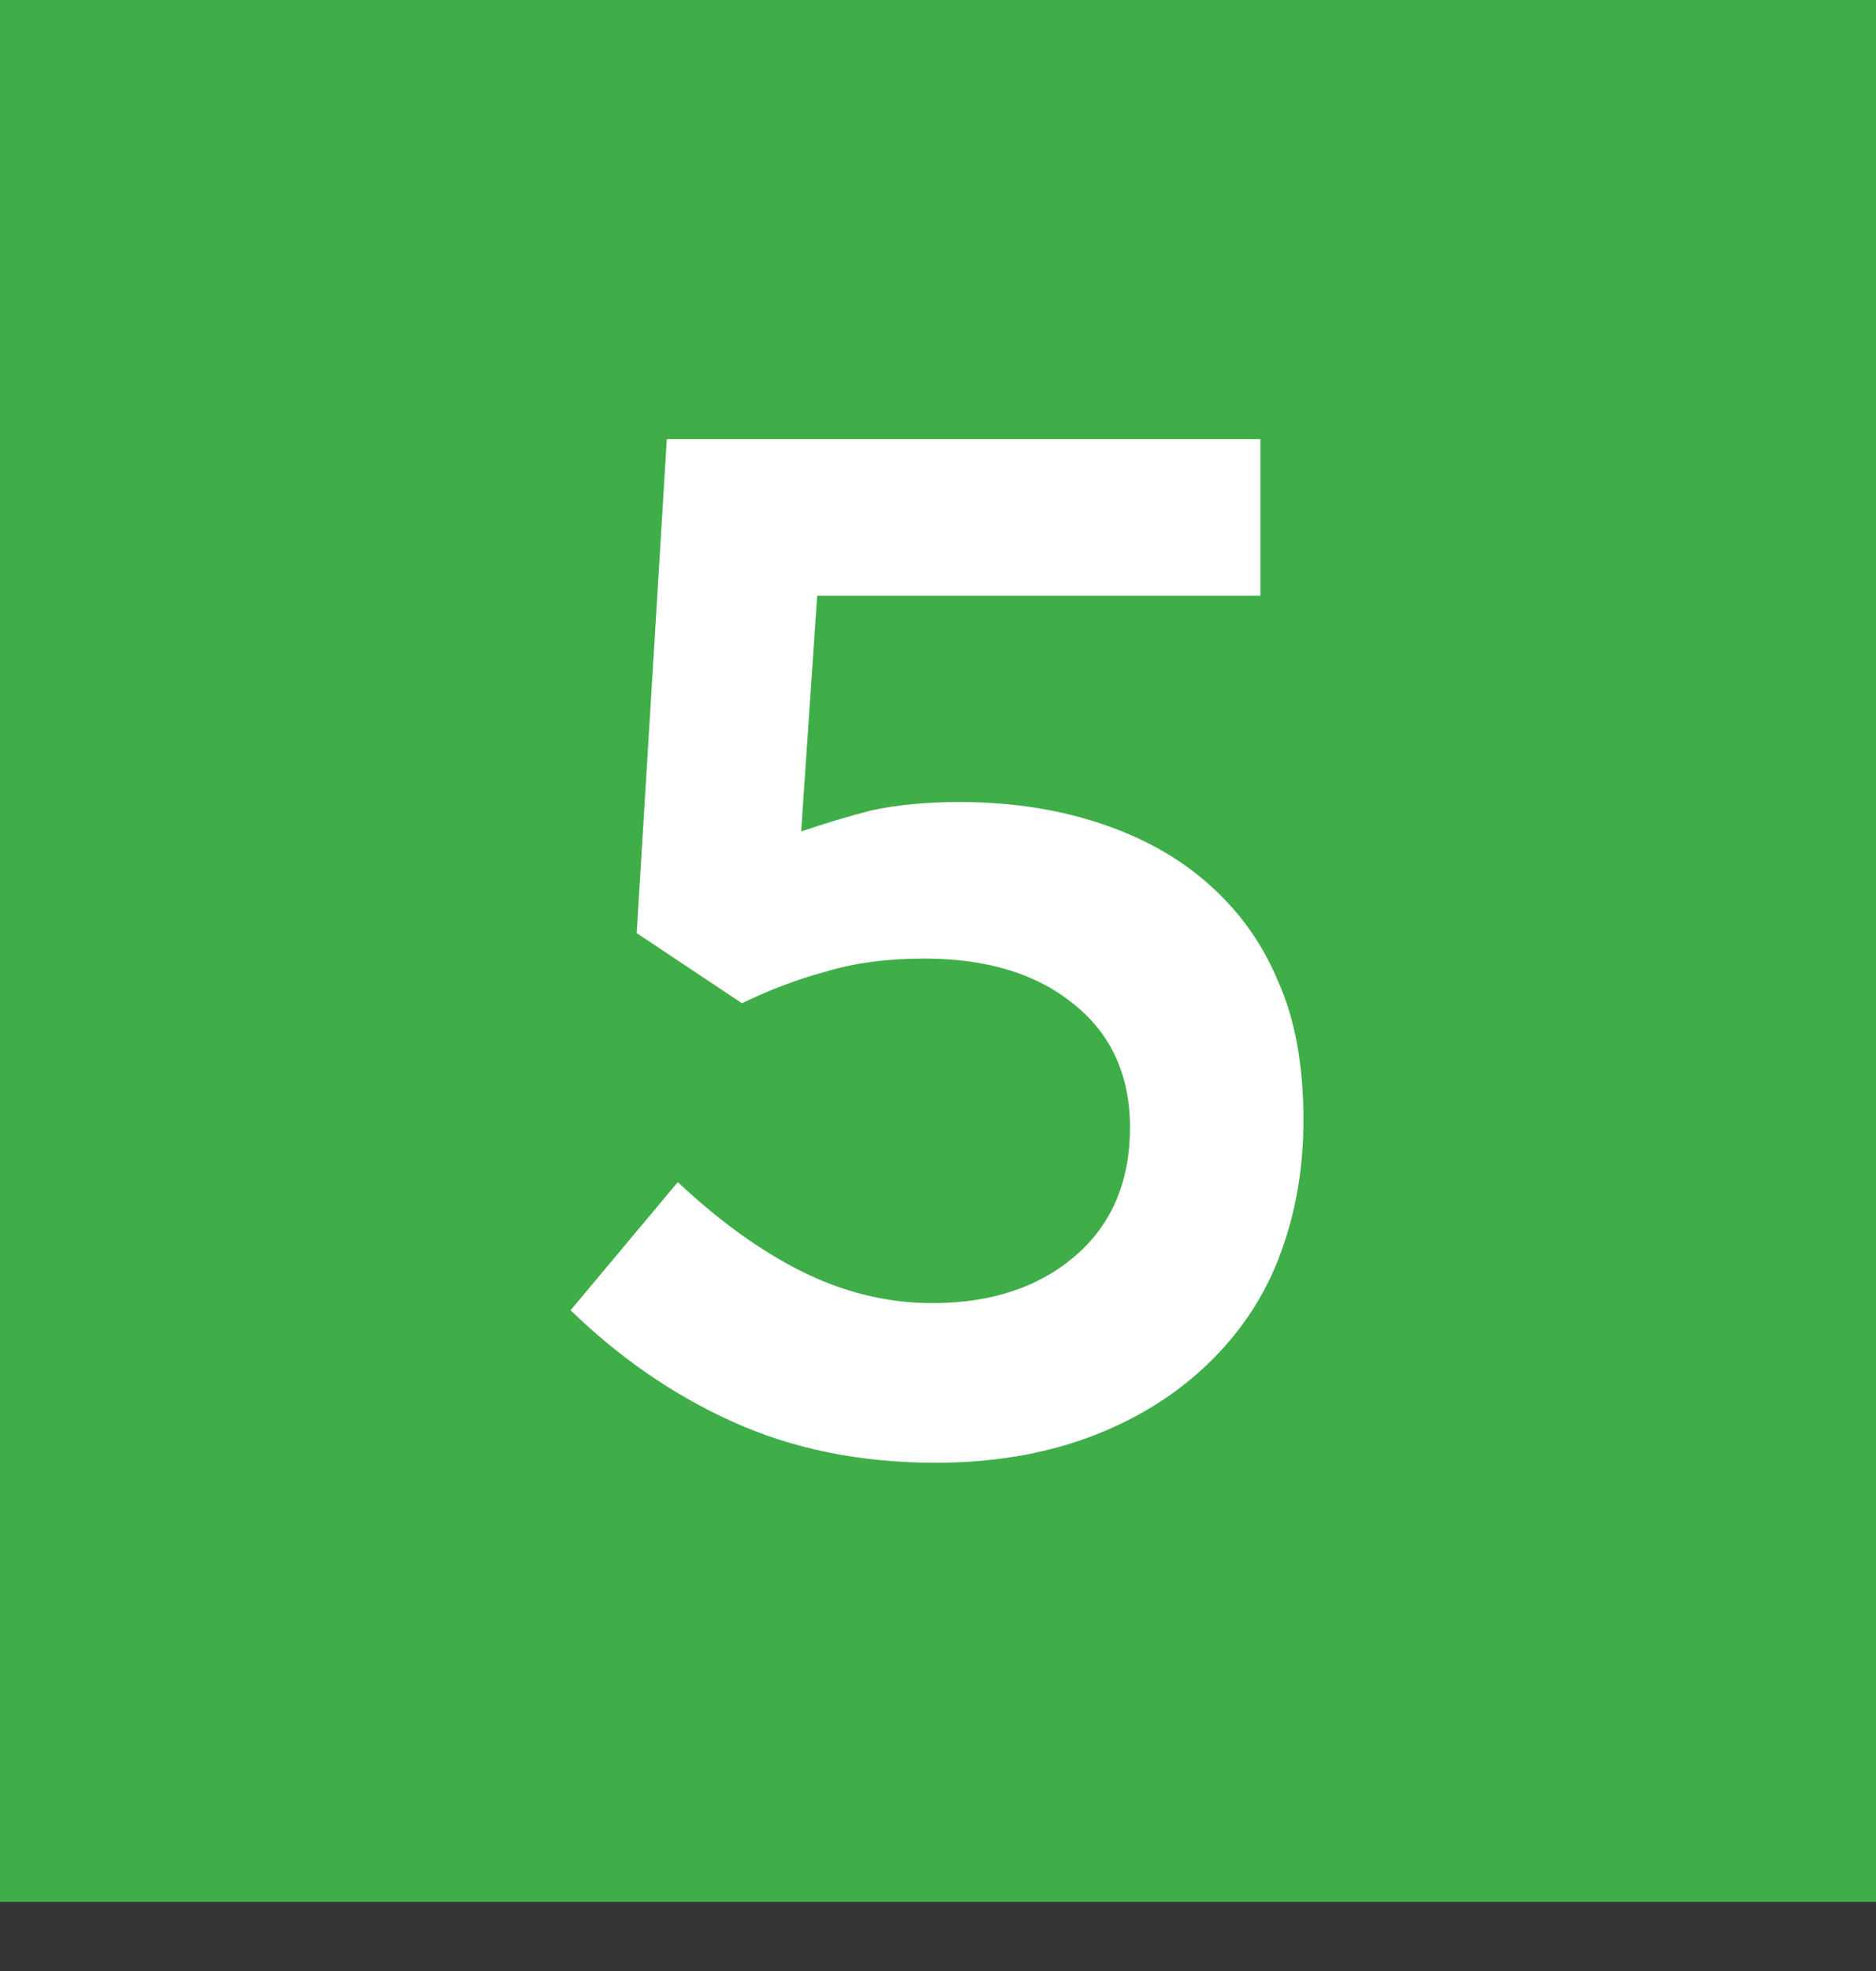
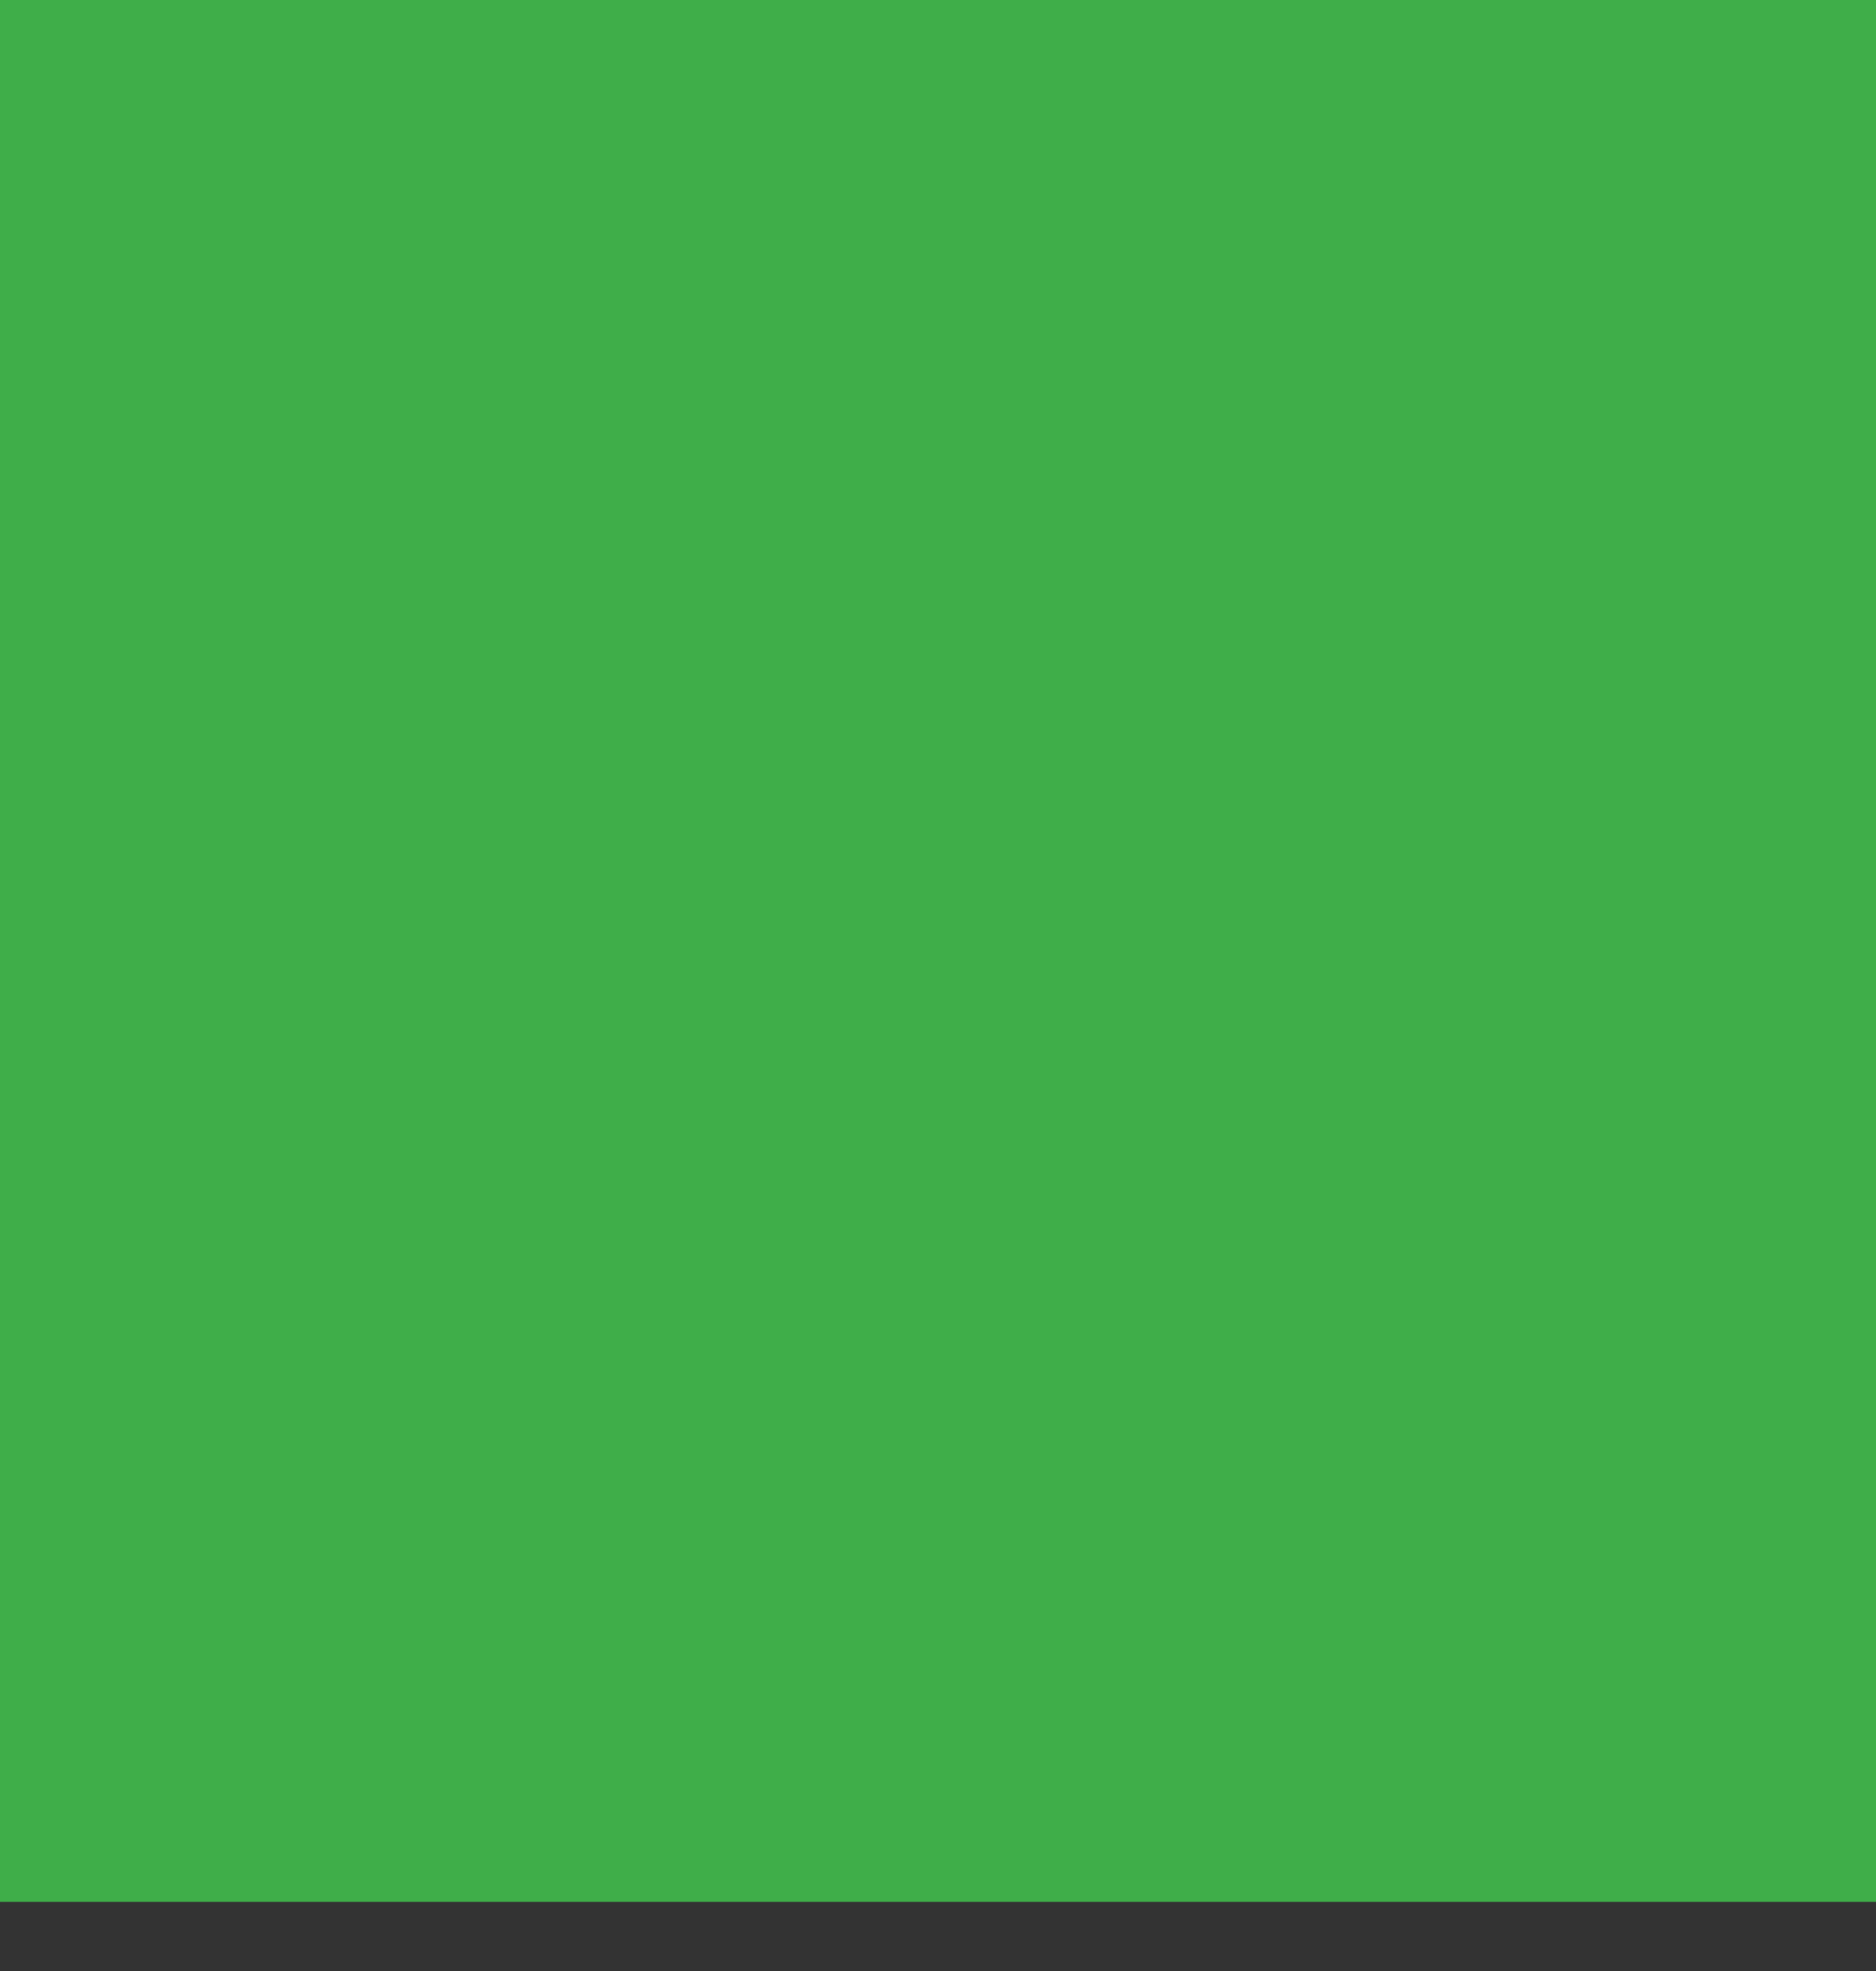
<svg xmlns="http://www.w3.org/2000/svg" width="20" height="21" viewBox="0 0 20 21" fill="none">
  <rect x="0" y="0" width="20" height="21" fill="#333333" stroke="none" />
  <path d="M20 0H0V20.263H20V0Z" fill="#3FAE49" />
-   <path d="M7.109 4.679H13.437V6.347H8.712L8.541 8.859C8.798 8.772 9.043 8.697 9.3 8.632C9.557 8.578 9.867 8.545 10.219 8.545C10.732 8.545 11.213 8.61 11.662 8.751C12.111 8.892 12.507 9.097 12.838 9.379C13.17 9.661 13.437 10.007 13.619 10.44C13.811 10.863 13.896 11.361 13.896 11.935C13.896 12.487 13.8 12.985 13.619 13.44C13.437 13.895 13.159 14.274 12.817 14.588C12.475 14.902 12.058 15.151 11.577 15.325C11.096 15.498 10.561 15.585 9.973 15.585C9.161 15.585 8.434 15.433 7.793 15.14C7.151 14.848 6.585 14.447 6.083 13.96L7.226 12.595C7.654 12.996 8.081 13.31 8.53 13.538C8.979 13.765 9.45 13.884 9.941 13.884C10.572 13.884 11.085 13.711 11.47 13.375C11.855 13.04 12.047 12.585 12.047 12.011C12.047 11.458 11.844 11.014 11.449 10.7C11.053 10.375 10.519 10.213 9.856 10.213C9.471 10.213 9.118 10.256 8.798 10.354C8.477 10.44 8.178 10.559 7.91 10.689L6.788 9.942L7.109 4.679Z" fill="white" />
</svg>